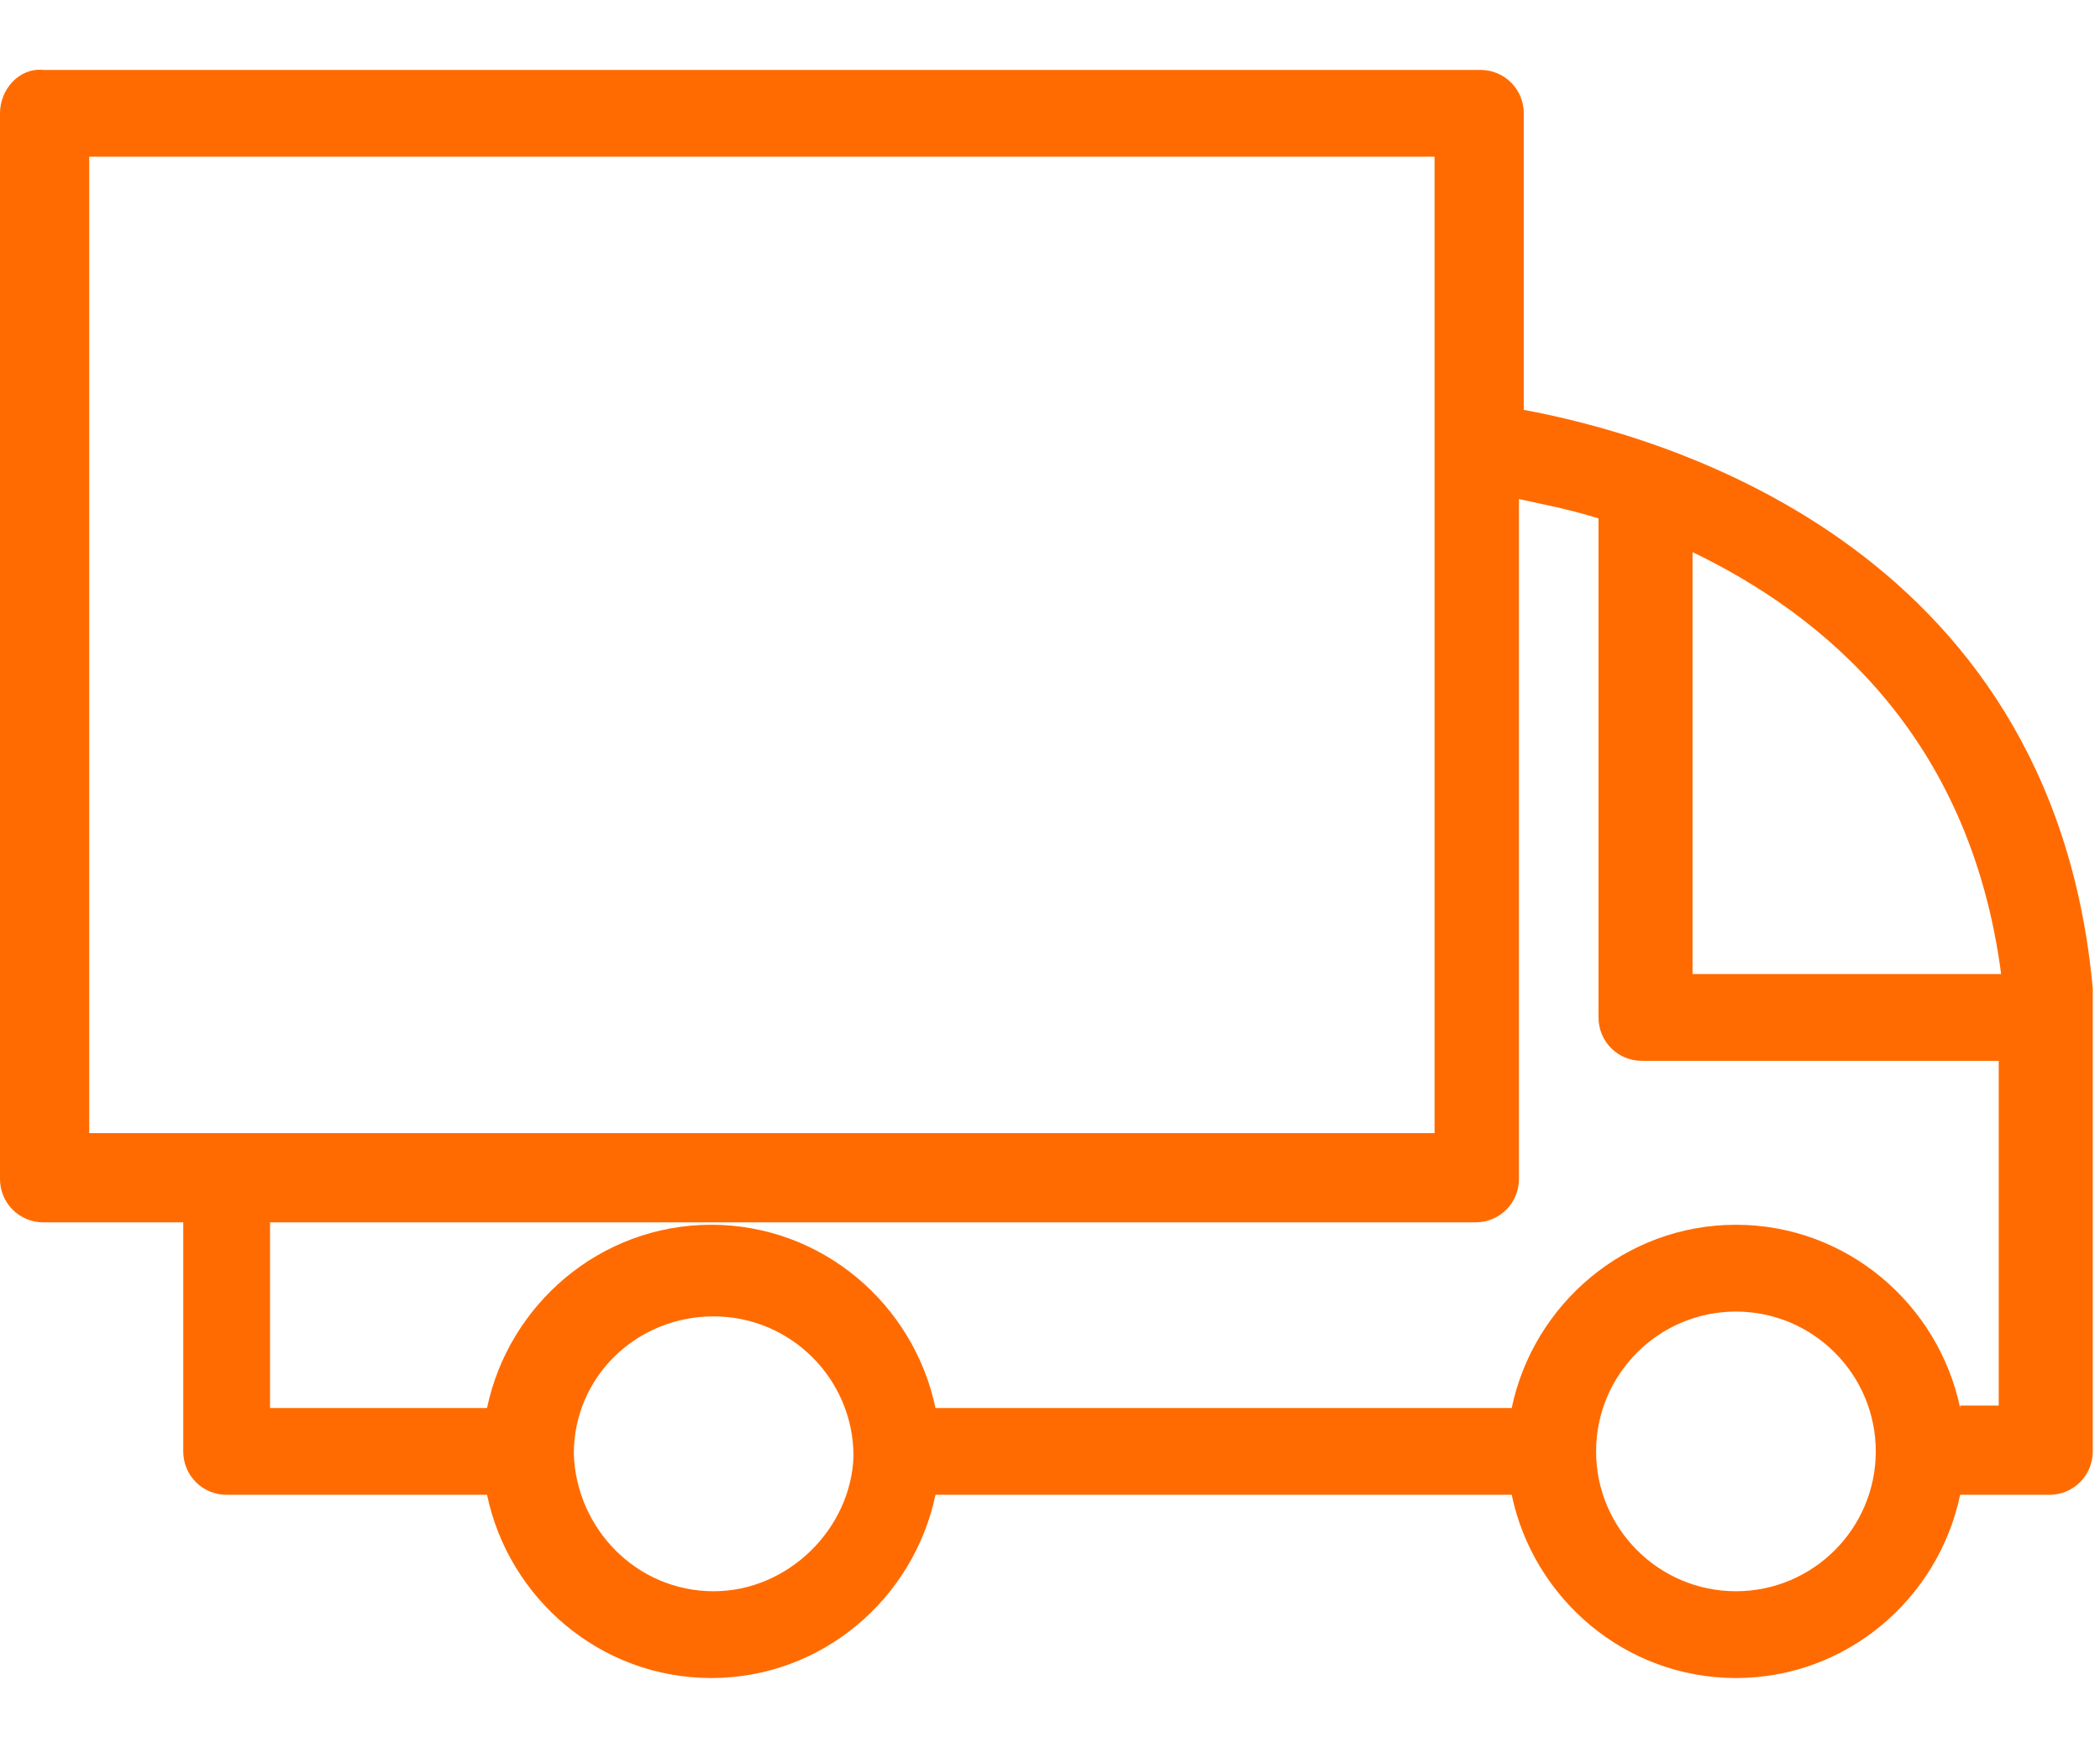
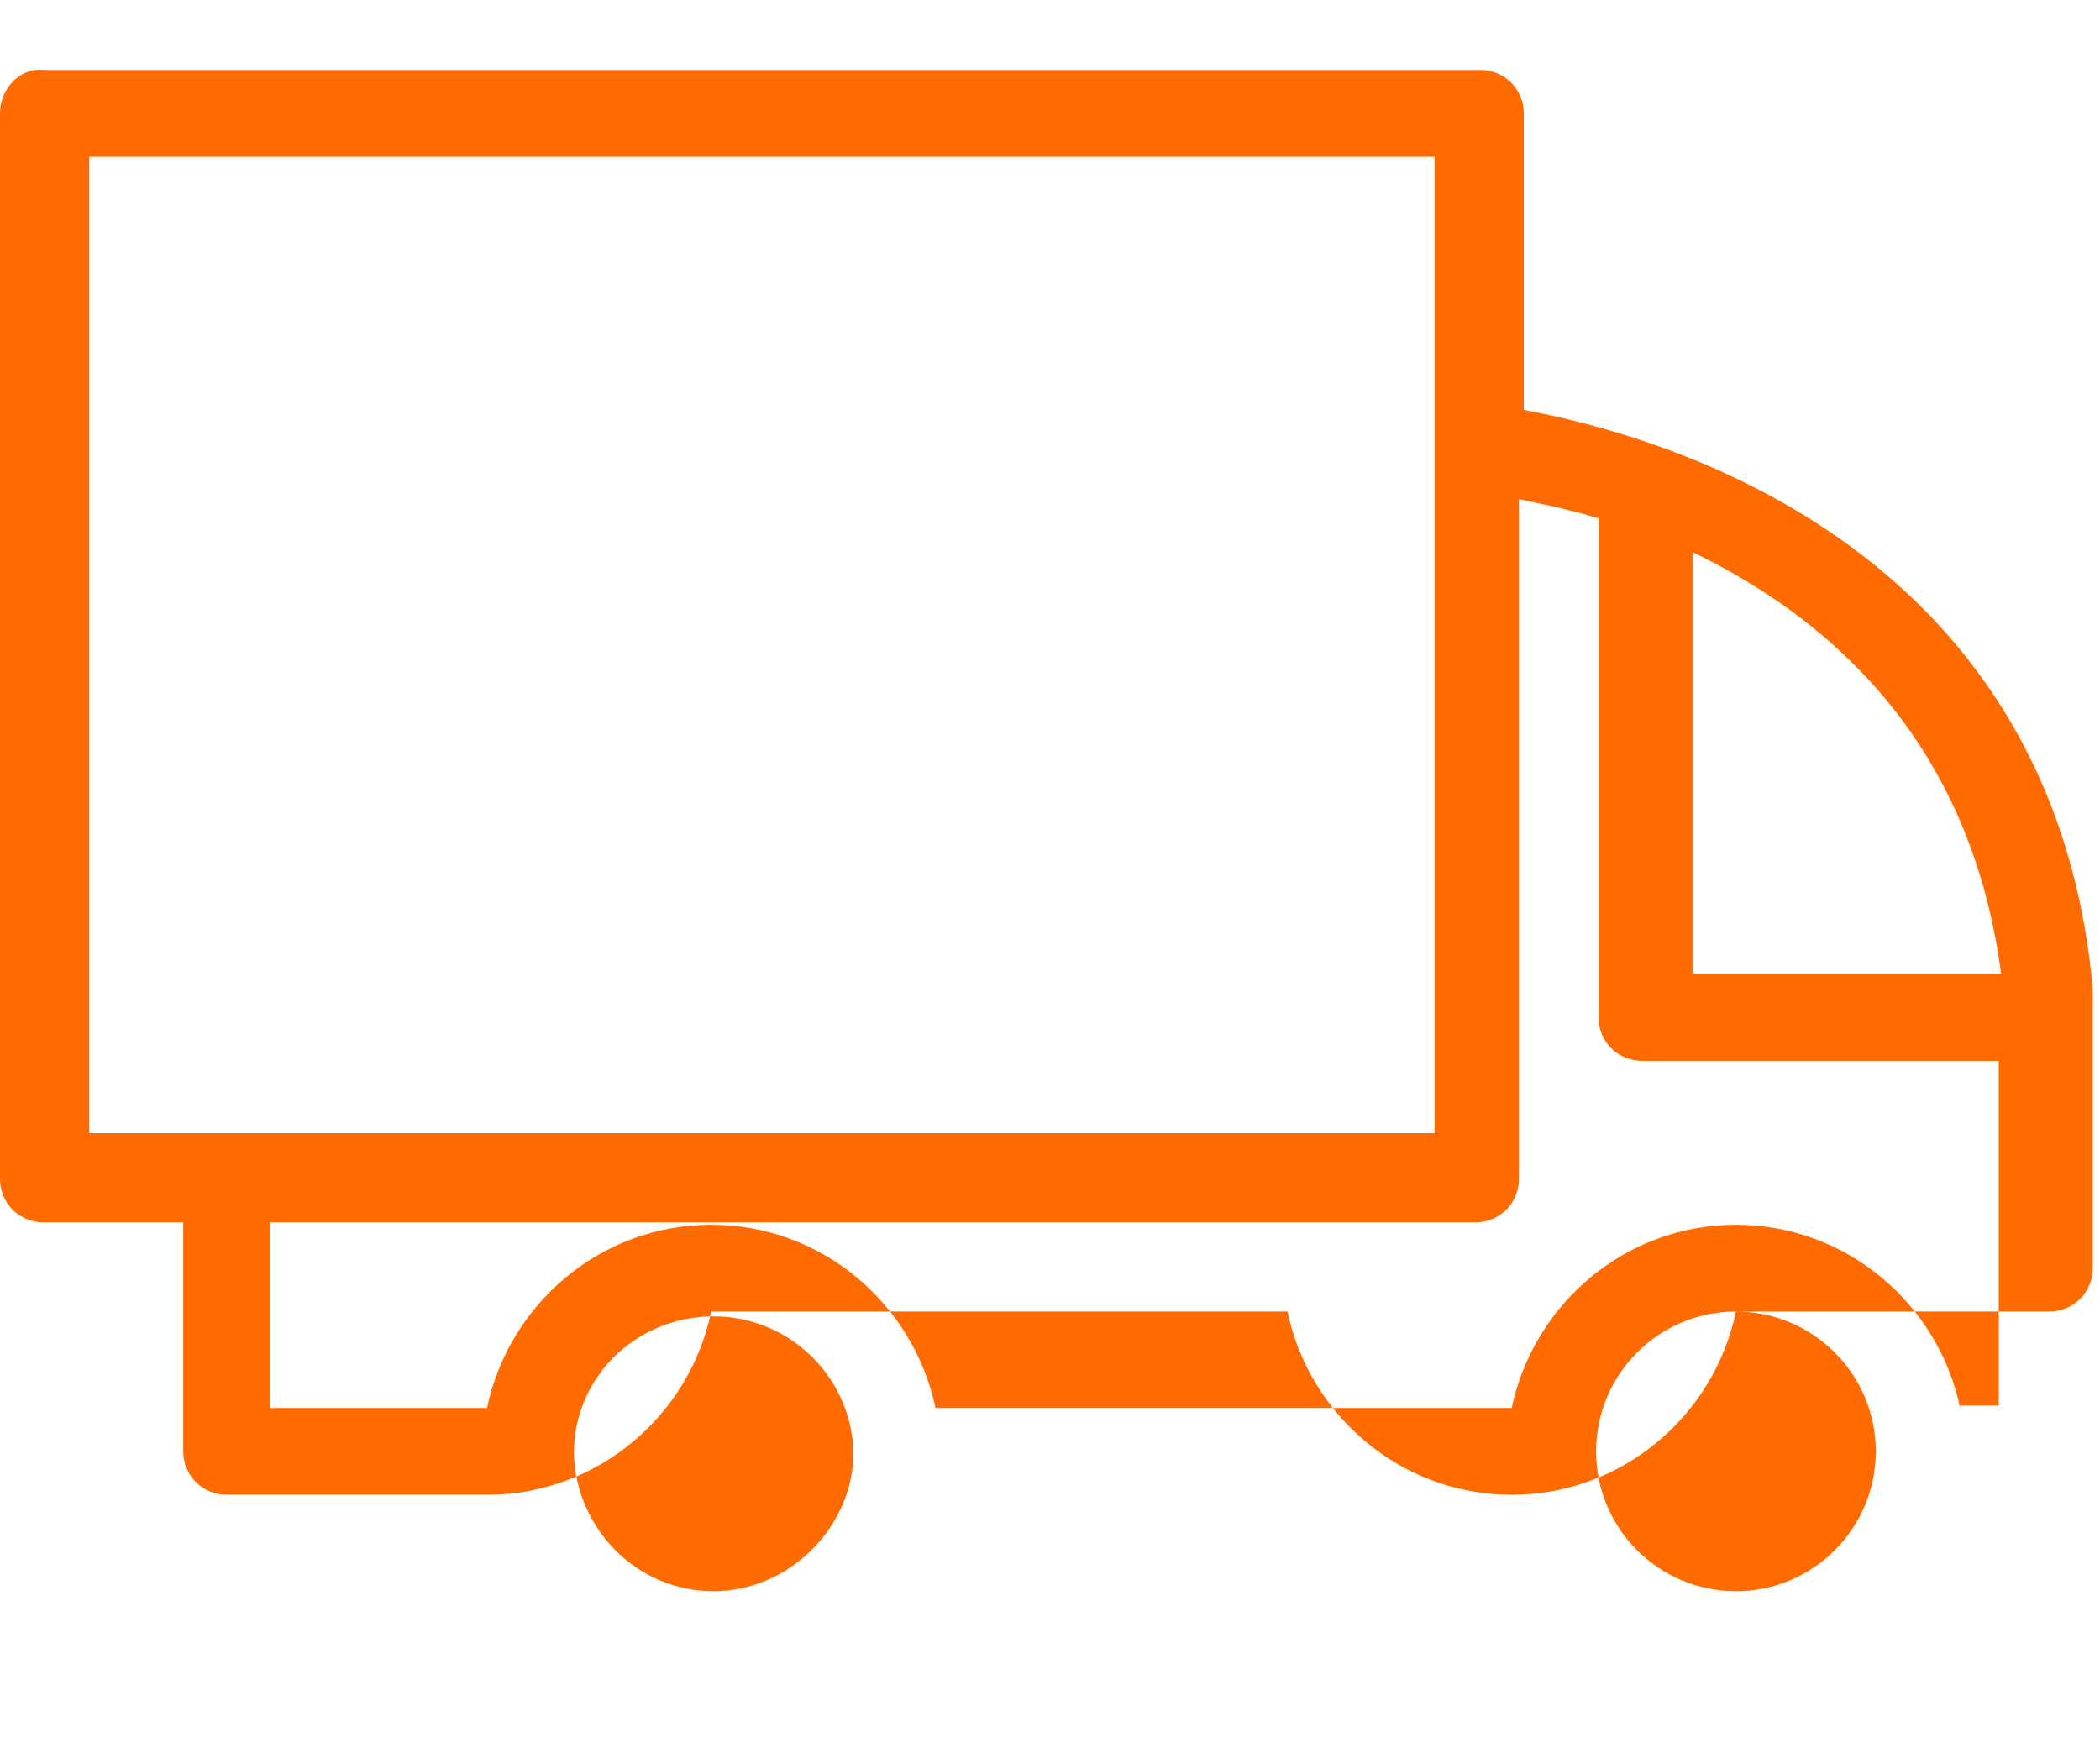
<svg xmlns="http://www.w3.org/2000/svg" version="1.1" id="Capa_1" x="0px" y="0px" viewBox="0 0 87.1 72.5" style="enable-background:new 0 0 87.1 72.5;" xml:space="preserve">
  <style type="text/css">
	.st0{fill:#FF6B00;}
</style>
-   <path class="st0" d="M86.8,41C85.1,22.4,68.6,18,63.2,17V4.7c0-1-0.8-1.8-1.8-1.8H1.8C0.8,2.8,0,3.7,0,4.7v44.2c0,1,0.8,1.8,1.8,1.8  h5.8v9.5c0,1,0.8,1.8,1.8,1.8h10.8c0.9,4.3,4.7,7.6,9.3,7.6c4.6,0,8.4-3.3,9.3-7.6h23.9c0.9,4.3,4.7,7.6,9.3,7.6  c4.6,0,8.4-3.3,9.3-7.6H85c1,0,1.8-0.8,1.8-1.8V41.2C86.8,41.2,86.8,41.1,86.8,41z M83,40.4H70.2V22.9C75.6,25.5,81.7,30.5,83,40.4z   M3.7,6.5h55.8V47H3.7V6.5z M29.6,66c-3.2,0-5.7-2.6-5.8-5.7c0,0,0,0,0,0s0,0,0,0c0-3.2,2.6-5.7,5.8-5.7c3.2,0,5.8,2.6,5.8,5.8  C35.3,63.4,32.7,66,29.6,66z M72,66c-3.2,0-5.8-2.6-5.8-5.8c0-3.2,2.6-5.8,5.8-5.8s5.8,2.6,5.8,5.8C77.8,63.4,75.2,66,72,66z   M81.3,58.4c-0.9-4.3-4.7-7.6-9.3-7.6c-4.6,0-8.4,3.3-9.3,7.6H38.8c-0.9-4.3-4.7-7.6-9.3-7.6c-4.6,0-8.4,3.3-9.3,7.6h-9v-7.7h50  c1,0,1.8-0.8,1.8-1.8V20.7c0.9,0.2,2,0.4,3.3,0.8v20.7c0,1,0.8,1.8,1.8,1.8h14.8v14.3H81.3z" />
+   <path class="st0" d="M86.8,41C85.1,22.4,68.6,18,63.2,17V4.7c0-1-0.8-1.8-1.8-1.8H1.8C0.8,2.8,0,3.7,0,4.7v44.2c0,1,0.8,1.8,1.8,1.8  h5.8v9.5c0,1,0.8,1.8,1.8,1.8h10.8c4.6,0,8.4-3.3,9.3-7.6h23.9c0.9,4.3,4.7,7.6,9.3,7.6  c4.6,0,8.4-3.3,9.3-7.6H85c1,0,1.8-0.8,1.8-1.8V41.2C86.8,41.2,86.8,41.1,86.8,41z M83,40.4H70.2V22.9C75.6,25.5,81.7,30.5,83,40.4z   M3.7,6.5h55.8V47H3.7V6.5z M29.6,66c-3.2,0-5.7-2.6-5.8-5.7c0,0,0,0,0,0s0,0,0,0c0-3.2,2.6-5.7,5.8-5.7c3.2,0,5.8,2.6,5.8,5.8  C35.3,63.4,32.7,66,29.6,66z M72,66c-3.2,0-5.8-2.6-5.8-5.8c0-3.2,2.6-5.8,5.8-5.8s5.8,2.6,5.8,5.8C77.8,63.4,75.2,66,72,66z   M81.3,58.4c-0.9-4.3-4.7-7.6-9.3-7.6c-4.6,0-8.4,3.3-9.3,7.6H38.8c-0.9-4.3-4.7-7.6-9.3-7.6c-4.6,0-8.4,3.3-9.3,7.6h-9v-7.7h50  c1,0,1.8-0.8,1.8-1.8V20.7c0.9,0.2,2,0.4,3.3,0.8v20.7c0,1,0.8,1.8,1.8,1.8h14.8v14.3H81.3z" />
</svg>